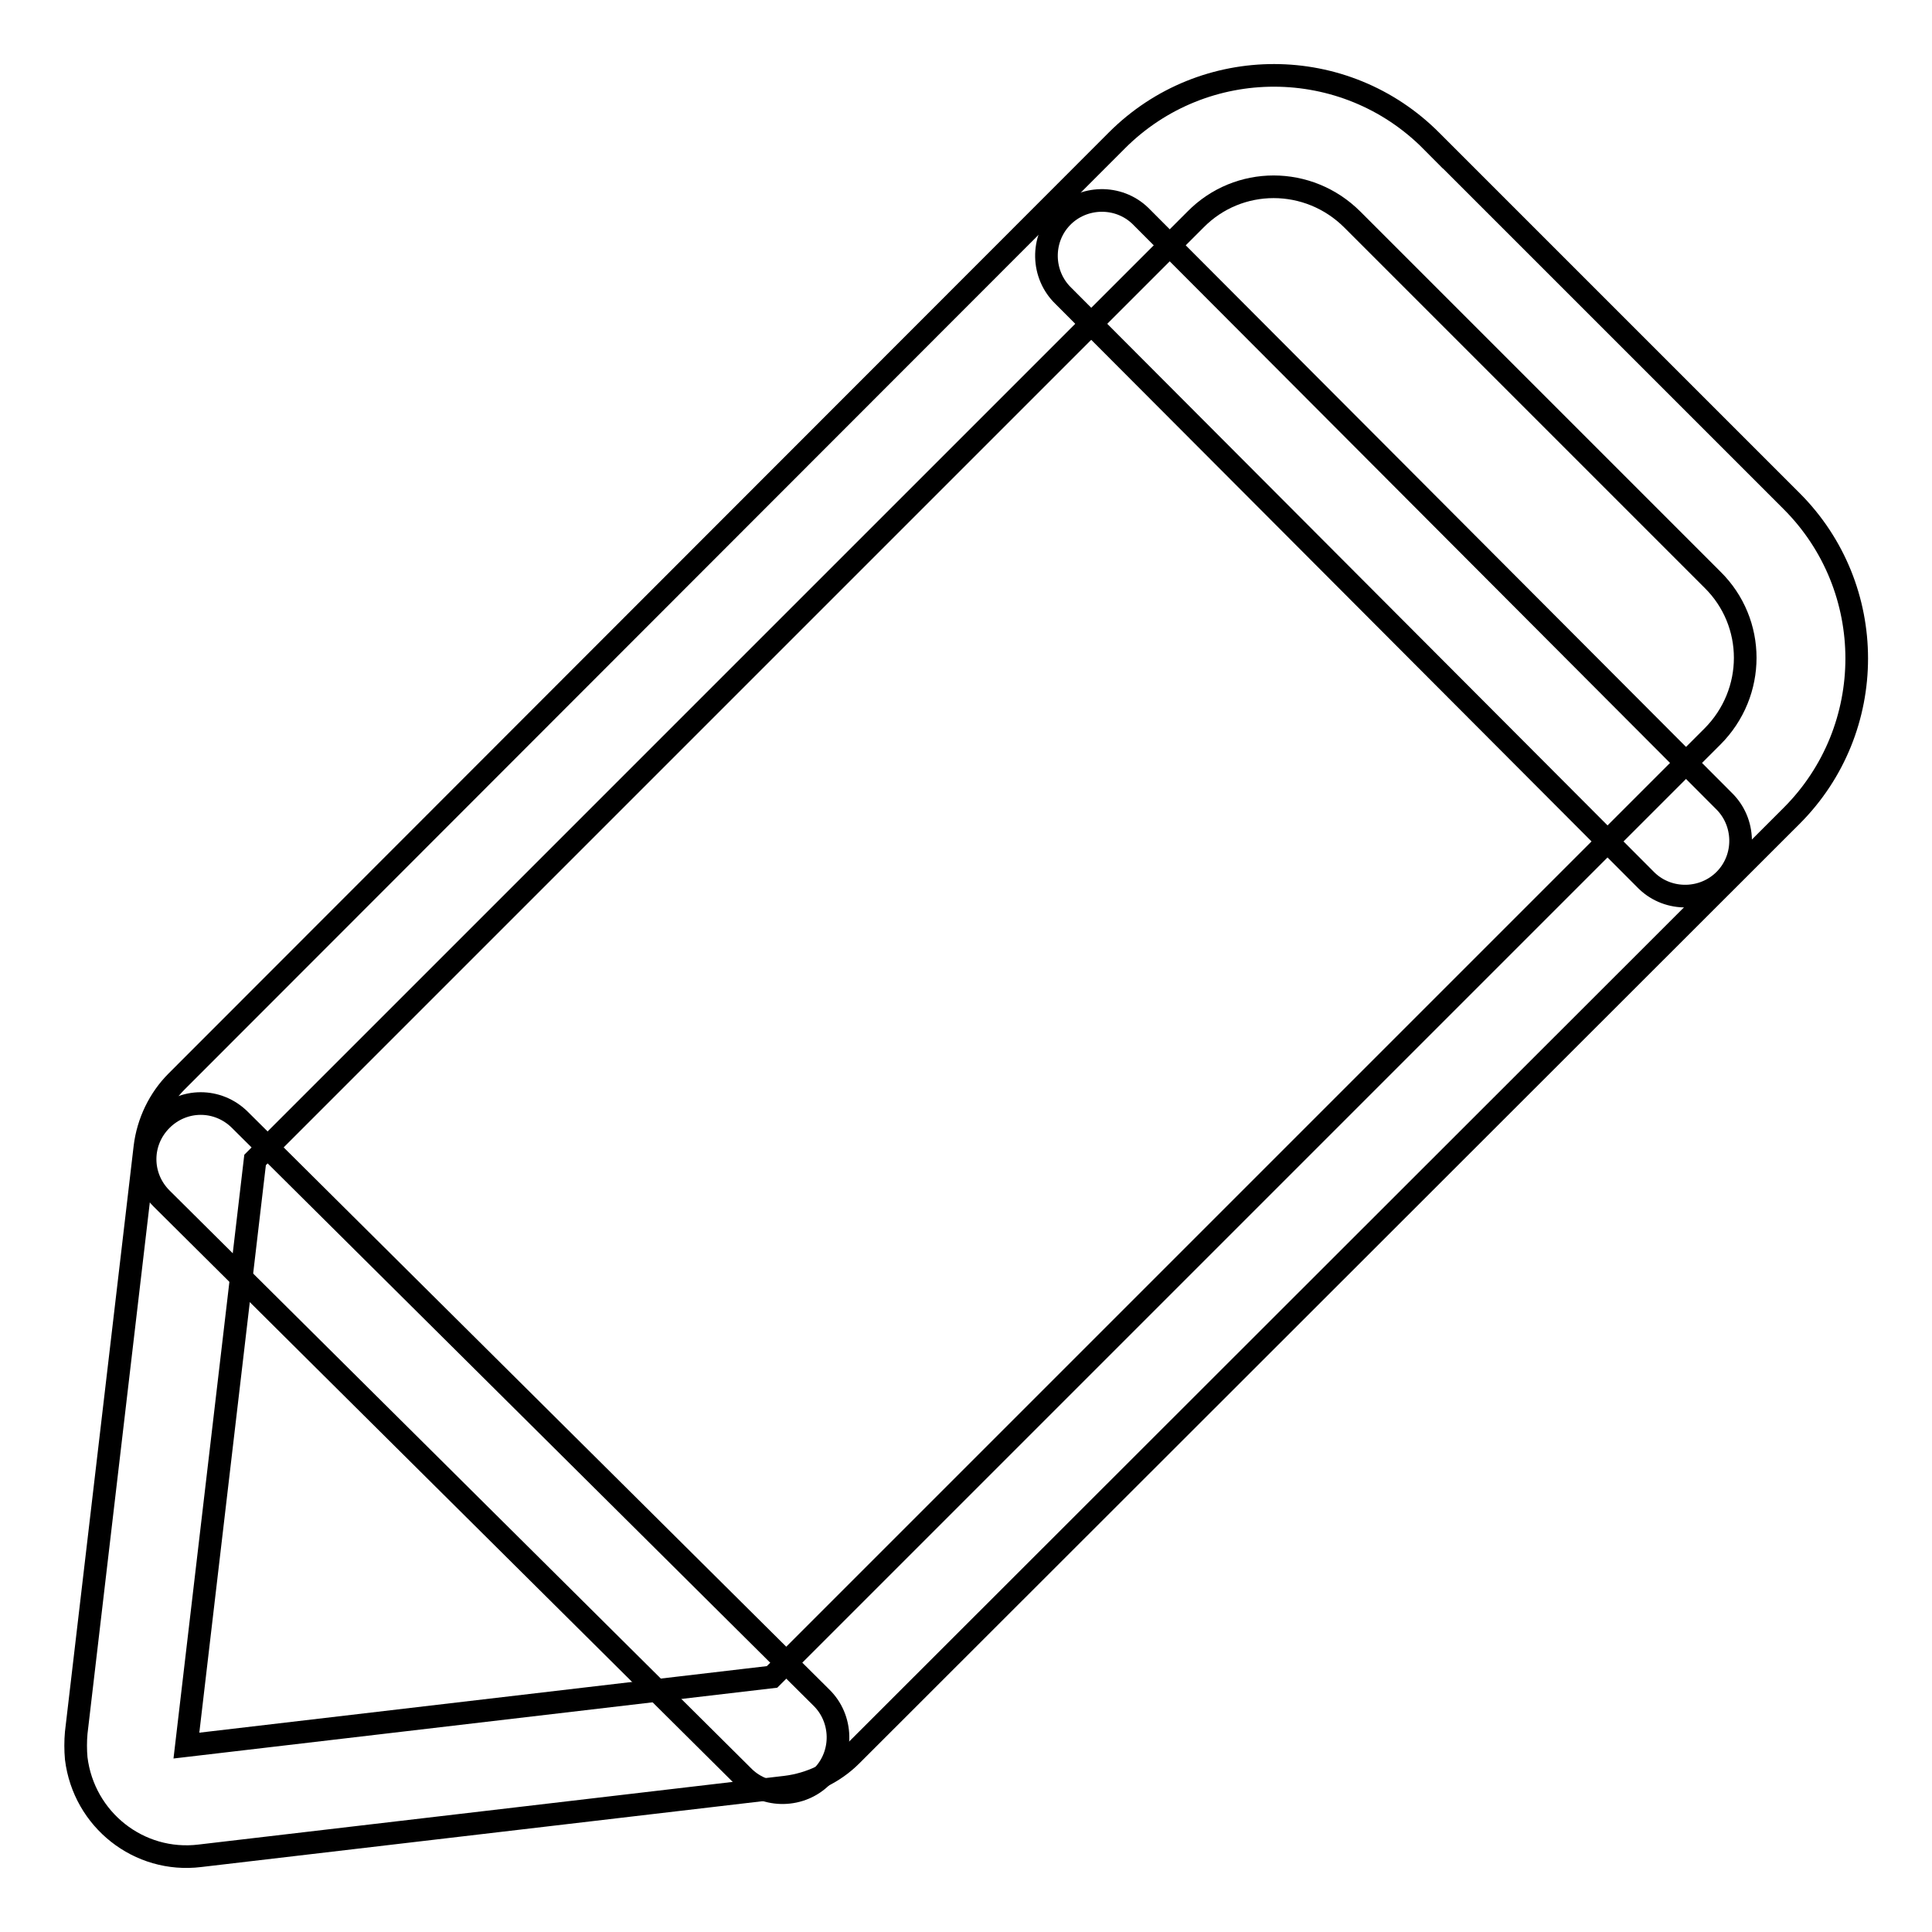
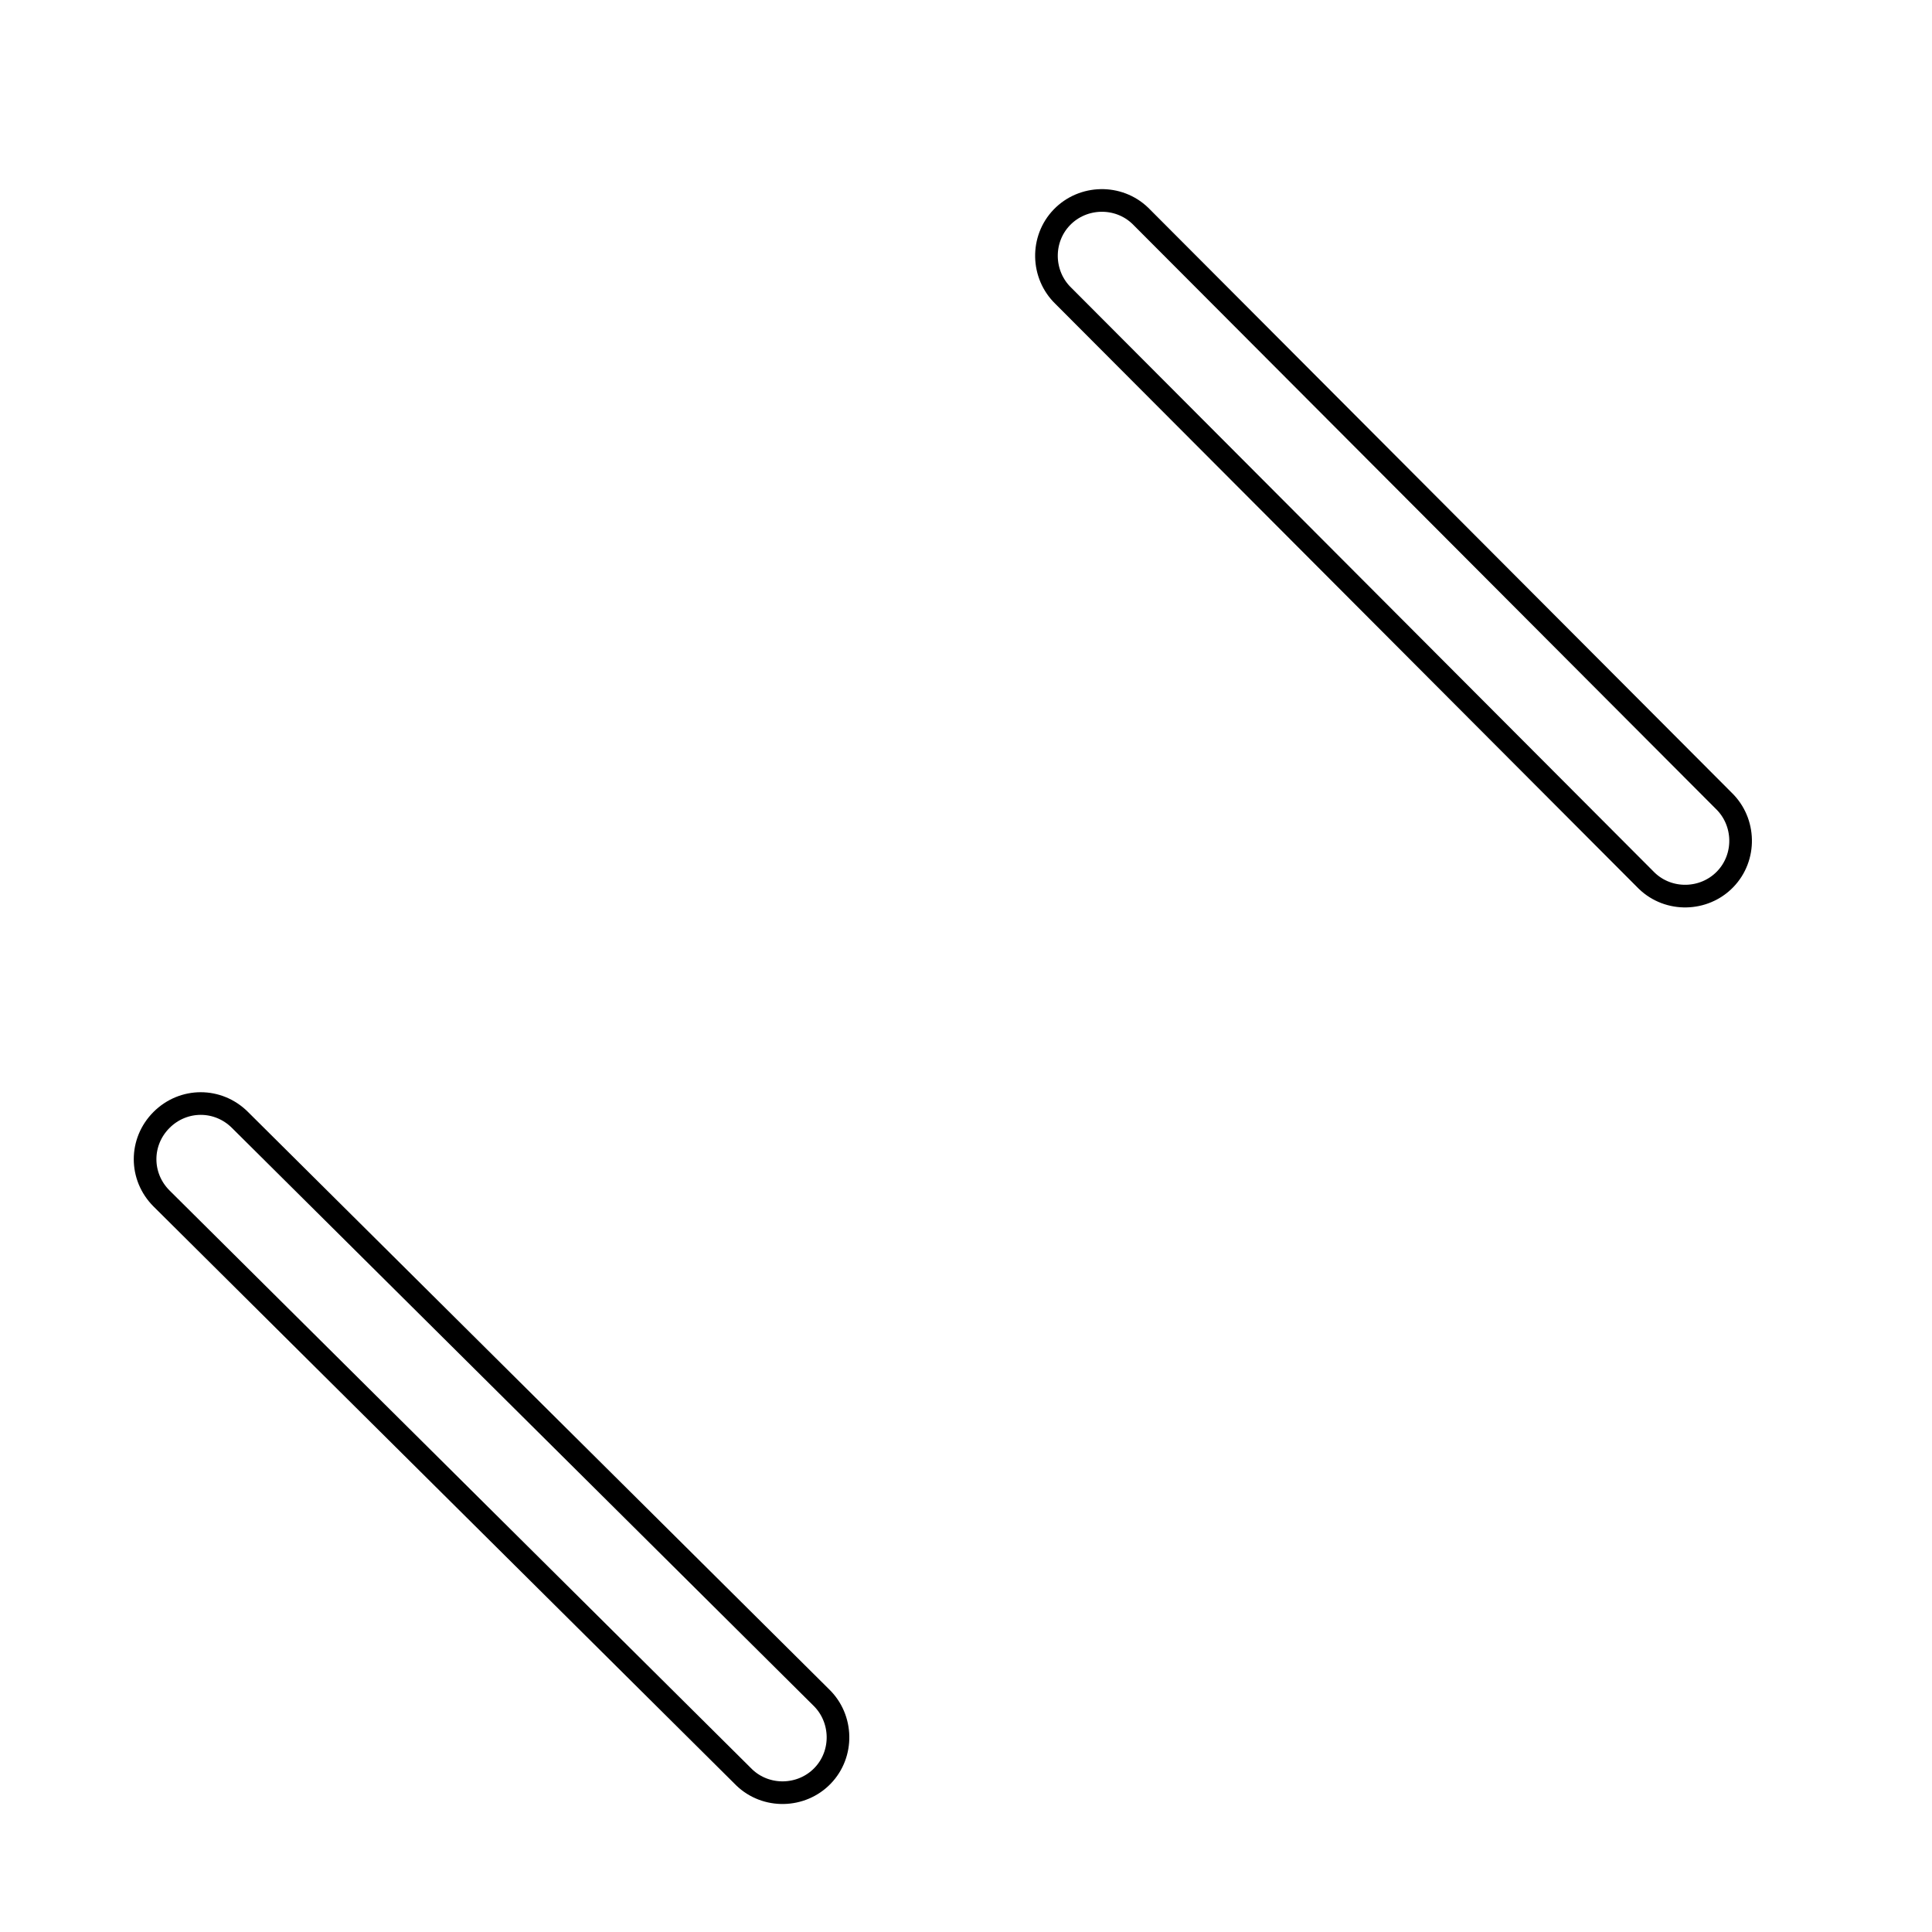
<svg xmlns="http://www.w3.org/2000/svg" version="1.1" x="0px" y="0px" viewBox="0 0 256 256" enable-background="new 0 0 256 256" xml:space="preserve">
  <g>
    <path stroke-width="3" fill-opacity="0" stroke="#000000" d="M140.9,39.2c-2.9-2.8-3-7.5-0.2-10.4c2.8-2.9,7.5-3,10.4-0.2c0.1,0.1,0.1,0.1,0.2,0.2l77.1,77.3 c2.9,2.8,3,7.5,0.2,10.4c-2.8,2.9-7.5,3-10.4,0.2c-0.1-0.1-0.1-0.1-0.2-0.2L140.9,39.2z M21.4,158.8c-2.9-2.9-2.9-7.5,0-10.4 c2.9-2.9,7.5-2.9,10.4,0l0,0l77,76.5c2.9,2.8,3,7.5,0.2,10.4c-2.8,2.9-7.5,3-10.4,0.2c-0.1-0.1-0.1-0.1-0.2-0.2L21.4,158.8 L21.4,158.8z" />
-     <path stroke-width="3" fill-opacity="0" stroke="#000000" d="M179.2,29.1c-5.8-5.8-15.1-5.8-20.8,0L33.8,153.7l-9.1,77.6l77.6-9.1L226.9,97.6c5.8-5.8,5.8-15.1,0-20.8 c0,0,0,0,0,0L179.2,29.1z M189.7,18.7l47.7,47.7c11.5,11.5,11.5,30.2,0,41.7c0,0,0,0,0,0L112.8,232.6c-2.3,2.3-5.4,3.8-8.7,4.2 l-77.6,9.1c-8.1,1-15.4-4.8-16.4-12.9c-0.1-1.1-0.1-2.3,0-3.4l9.1-77.6c0.4-3.3,1.9-6.4,4.2-8.7L148,18.6 C159.5,7.1,178.2,7.1,189.7,18.7C189.7,18.6,189.7,18.6,189.7,18.7L189.7,18.7z" />
  </g>
</svg>